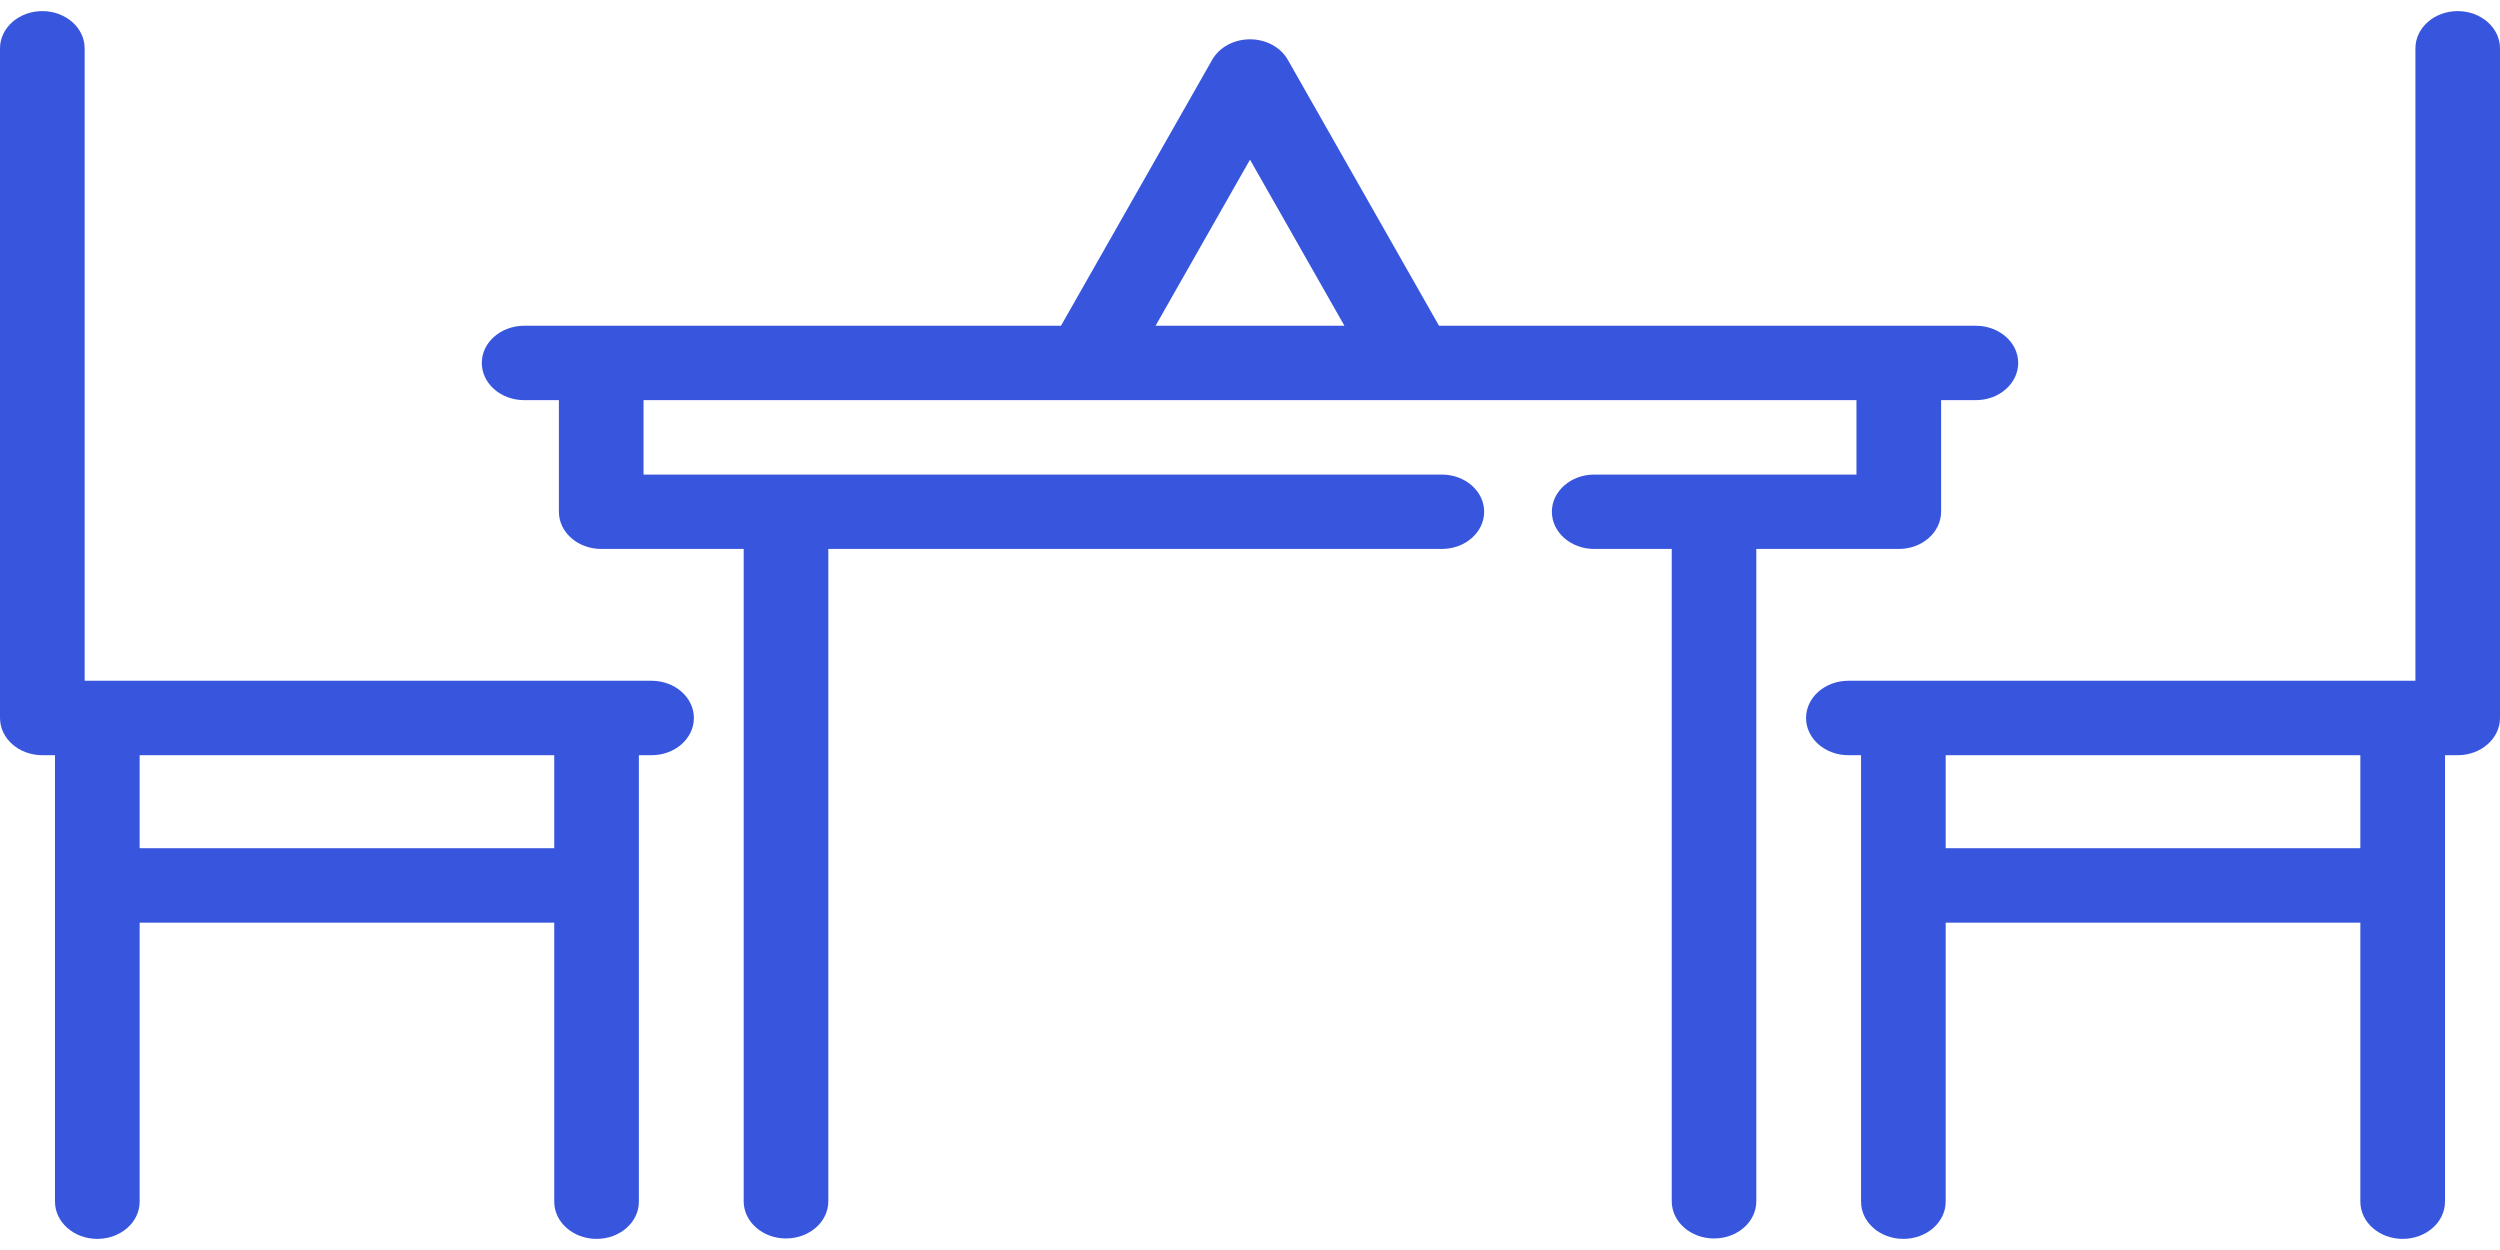
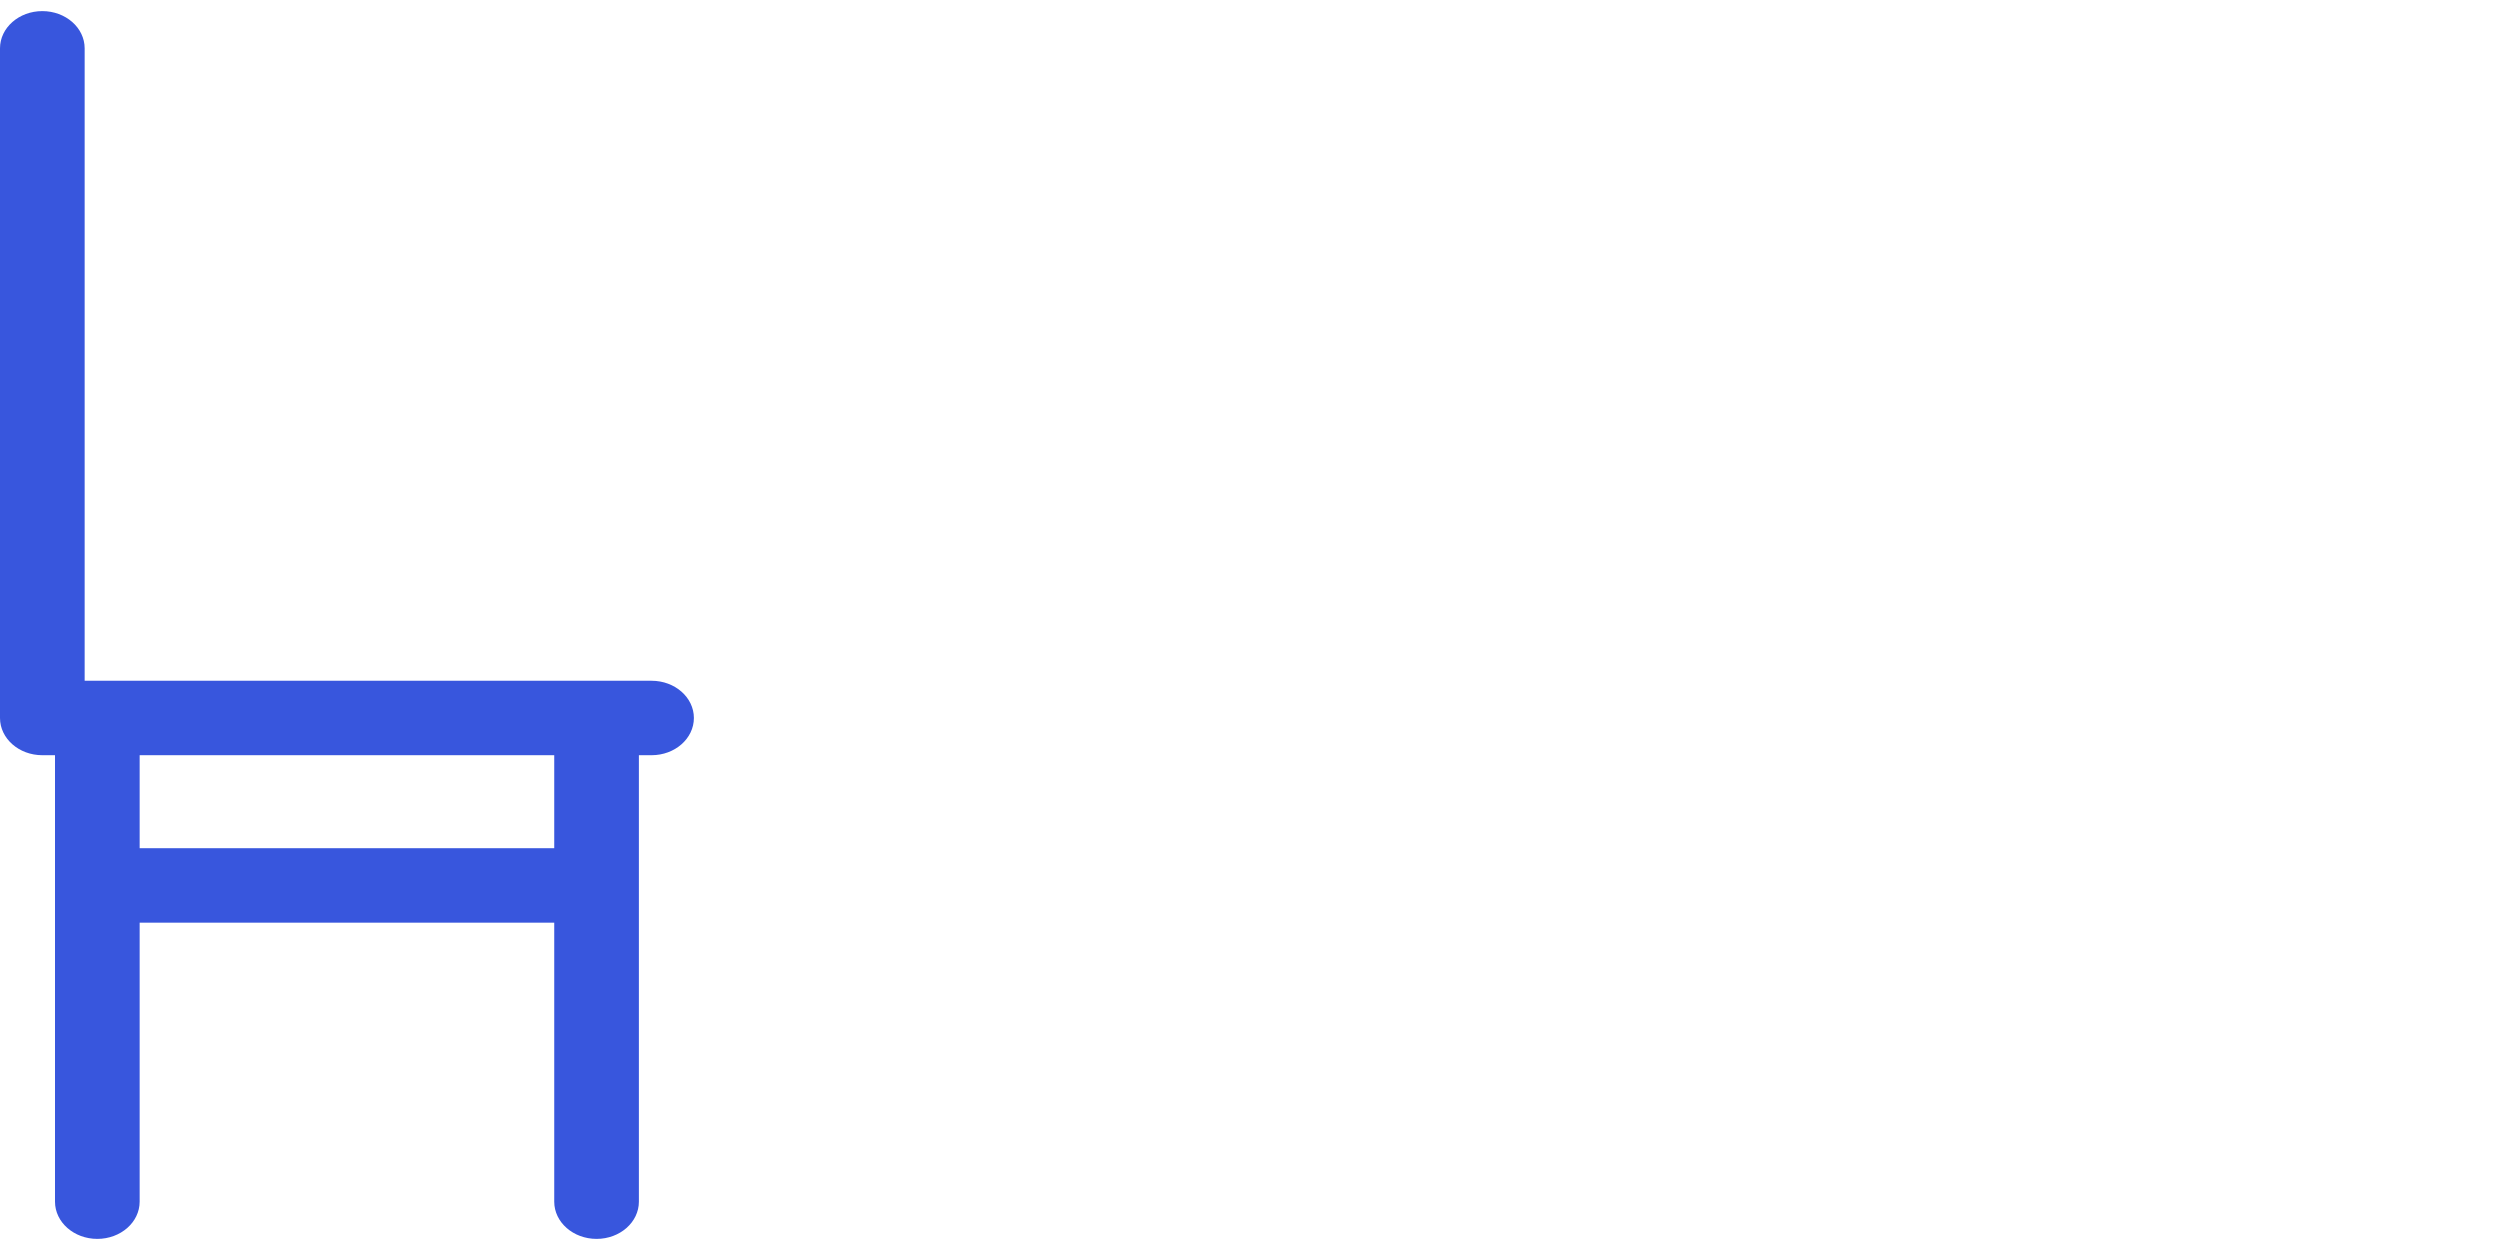
<svg xmlns="http://www.w3.org/2000/svg" width="36" height="18" viewBox="0 0 36 18" fill="none">
  <g id="Group 1000005661">
    <g id="Group">
      <g id="Group_2">
        <path id="Vector" d="M9.383 9.803H1.219V0.696C1.219 0.4 0.946 0.16 0.609 0.16C0.273 0.16 0 0.4 0 0.696V10.339C0 10.635 0.273 10.875 0.609 10.875H0.792V17.304C0.792 17.6 1.065 17.84 1.401 17.84C1.738 17.84 2.011 17.6 2.011 17.304V13.286H7.981V17.304C7.981 17.6 8.254 17.84 8.591 17.84C8.927 17.84 9.2 17.6 9.2 17.304V10.875H9.383C9.719 10.875 9.992 10.635 9.992 10.339C9.992 10.043 9.719 9.803 9.383 9.803ZM7.981 12.214H2.011V10.875H7.981V12.214Z" fill="#3856DD" />
      </g>
    </g>
    <g id="Group_3">
      <g id="Group_4">
-         <path id="Vector_2" d="M35.391 0.16C35.054 0.16 34.782 0.4 34.782 0.696V9.803H26.617C26.28 9.803 26.007 10.043 26.007 10.339C26.007 10.635 26.28 10.875 26.617 10.875H26.799V17.304C26.799 17.6 27.072 17.84 27.409 17.84C27.745 17.84 28.018 17.6 28.018 17.304V13.286H33.989V17.304C33.989 17.6 34.262 17.84 34.599 17.84C34.935 17.84 35.208 17.6 35.208 17.304V10.875H35.391C35.727 10.875 36 10.635 36 10.339V0.696C36 0.4 35.727 0.16 35.391 0.16ZM33.989 12.214H28.018V10.875H33.989V12.214Z" fill="#3856DD" />
-       </g>
+         </g>
    </g>
    <g id="Group_5">
      <g id="Group_6">
-         <path id="Vector_3" d="M28.453 4.691H27.343H20.722L18.545 0.862C18.442 0.68 18.231 0.566 18 0.566C17.769 0.566 17.558 0.68 17.455 0.862L15.278 4.691H8.658H7.548C7.211 4.691 6.938 4.931 6.938 5.226C6.938 5.522 7.211 5.762 7.548 5.762H8.048V7.369C8.048 7.665 8.321 7.905 8.658 7.905H10.709V17.298C10.709 17.594 10.982 17.834 11.318 17.834C11.655 17.834 11.928 17.594 11.928 17.298V7.905H20.763C21.099 7.905 21.372 7.665 21.372 7.369C21.372 7.074 21.099 6.834 20.763 6.834H9.267V5.762H26.733V6.834H22.956C22.62 6.834 22.347 7.074 22.347 7.369C22.347 7.665 22.62 7.905 22.956 7.905H24.073V17.298C24.073 17.594 24.345 17.834 24.682 17.834C25.019 17.834 25.291 17.594 25.291 17.298V7.905H27.343C27.679 7.905 27.952 7.665 27.952 7.369V5.762H28.453C28.789 5.762 29.062 5.522 29.062 5.226C29.062 4.931 28.789 4.691 28.453 4.691ZM16.64 4.691L18 2.299L19.36 4.691H16.64Z" fill="#3856DD" />
-       </g>
+         </g>
    </g>
  </g>
</svg>